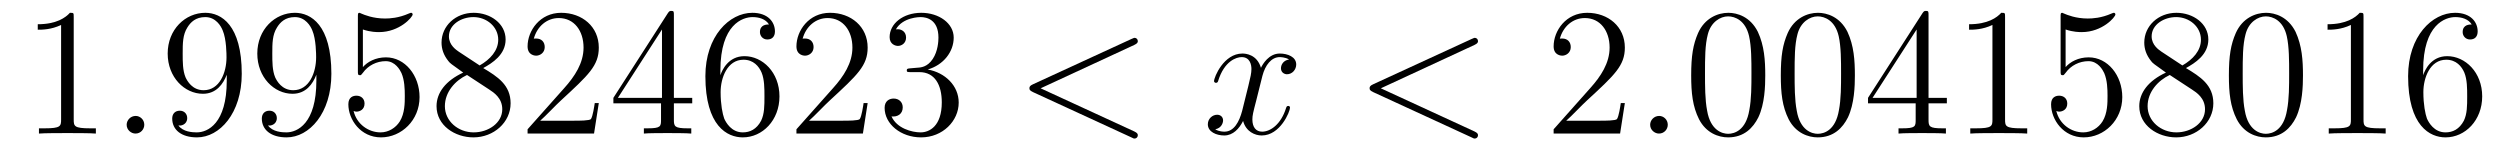
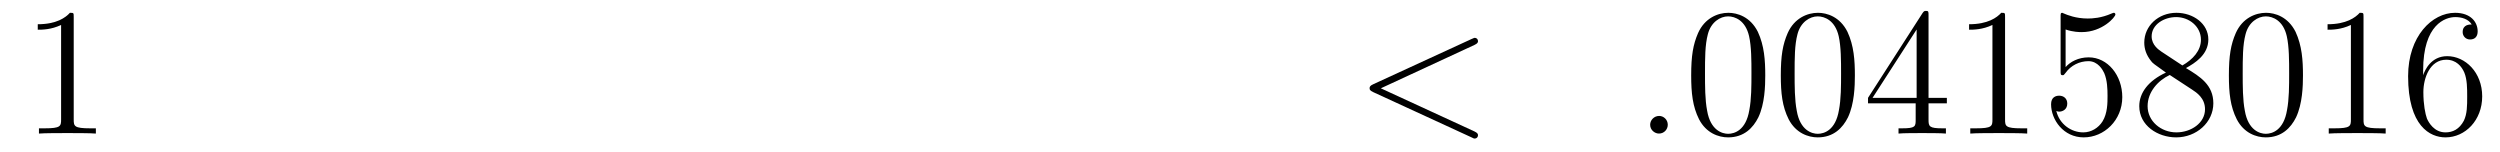
<svg xmlns="http://www.w3.org/2000/svg" height="10pt" version="1.1" viewBox="0 -10 164 10" width="164pt">
  <g id="page1">
    <g transform="matrix(1 0 0 1 -127 653)">
      <path d="M131.836 -661.879C131.836 -662.16 131.836 -662.16 131.586 -662.16C131.305 -661.848 130.711 -661.41 129.477 -661.41V-661.051C129.758 -661.051 130.352 -661.051 131.008 -661.363V-655.16C131.008 -654.723 130.977 -654.582 129.93 -654.582H129.555V-654.238C129.883 -654.27 131.039 -654.27 131.43 -654.27C131.82 -654.27 132.961 -654.27 133.289 -654.238V-654.582H132.914C131.867 -654.582 131.836 -654.723 131.836 -655.16V-661.879ZM134.277 -654.238" fill-rule="evenodd" />
-       <path d="M136.465 -654.816C136.465 -655.16 136.184 -655.395 135.902 -655.395C135.559 -655.395 135.309 -655.113 135.309 -654.816C135.309 -654.473 135.606 -654.238 135.887 -654.238C136.23 -654.238 136.465 -654.519 136.465 -654.816ZM137.516 -654.238" fill-rule="evenodd" />
-       <path d="M141.875 -657.707C141.875 -654.894 140.625 -654.316 139.906 -654.316C139.625 -654.316 139 -654.348 138.703 -654.77H138.766C138.844 -654.738 139.281 -654.816 139.281 -655.254C139.281 -655.52 139.094 -655.738 138.797 -655.738C138.484 -655.738 138.297 -655.535 138.297 -655.223C138.297 -654.488 138.891 -653.988 139.922 -653.988C141.406 -653.988 142.859 -655.566 142.859 -658.16C142.859 -661.363 141.516 -662.16 140.469 -662.16C139.156 -662.16 138 -661.066 138 -659.488C138 -657.926 139.109 -656.848 140.313 -656.848C141.188 -656.848 141.641 -657.488 141.875 -658.098V-657.707ZM140.359 -657.082C139.609 -657.082 139.281 -657.691 139.172 -657.926C138.984 -658.379 138.984 -658.941 138.984 -659.488C138.984 -660.144 138.984 -660.723 139.297 -661.207C139.5 -661.535 139.828 -661.879 140.469 -661.879C141.156 -661.879 141.5 -661.285 141.609 -661.004C141.859 -660.426 141.859 -659.41 141.859 -659.238C141.859 -658.238 141.406 -657.082 140.359 -657.082ZM147.754 -657.707C147.754 -654.894 146.504 -654.316 145.785 -654.316C145.504 -654.316 144.879 -654.348 144.582 -654.77H144.645C144.723 -654.738 145.16 -654.816 145.16 -655.254C145.16 -655.52 144.973 -655.738 144.676 -655.738C144.363 -655.738 144.176 -655.535 144.176 -655.223C144.176 -654.488 144.77 -653.988 145.801 -653.988C147.285 -653.988 148.738 -655.566 148.738 -658.16C148.738 -661.363 147.395 -662.16 146.348 -662.16C145.035 -662.16 143.879 -661.066 143.879 -659.488C143.879 -657.926 144.988 -656.848 146.191 -656.848C147.066 -656.848 147.519 -657.488 147.754 -658.098V-657.707ZM146.238 -657.082C145.488 -657.082 145.16 -657.691 145.051 -657.926C144.863 -658.379 144.863 -658.941 144.863 -659.488C144.863 -660.144 144.863 -660.723 145.176 -661.207C145.379 -661.535 145.707 -661.879 146.348 -661.879C147.035 -661.879 147.379 -661.285 147.488 -661.004C147.738 -660.426 147.738 -659.41 147.738 -659.238C147.738 -658.238 147.285 -657.082 146.238 -657.082ZM150.805 -661.066C151.305 -660.894 151.727 -660.894 151.867 -660.894C153.211 -660.894 154.07 -661.879 154.07 -662.051C154.07 -662.098 154.039 -662.16 153.977 -662.16C153.945 -662.16 153.93 -662.16 153.82 -662.113C153.148 -661.816 152.57 -661.785 152.258 -661.785C151.477 -661.785 150.914 -662.019 150.695 -662.113C150.602 -662.16 150.586 -662.16 150.57 -662.16C150.477 -662.16 150.477 -662.082 150.477 -661.895V-658.348C150.477 -658.129 150.477 -658.066 150.617 -658.066C150.68 -658.066 150.695 -658.082 150.805 -658.223C151.148 -658.707 151.711 -658.988 152.305 -658.988C152.93 -658.988 153.242 -658.41 153.336 -658.207C153.539 -657.738 153.555 -657.16 153.555 -656.707S153.555 -655.566 153.227 -655.035C152.961 -654.613 152.492 -654.316 151.961 -654.316C151.18 -654.316 150.398 -654.848 150.195 -655.723C150.258 -655.691 150.32 -655.676 150.383 -655.676C150.586 -655.676 150.914 -655.801 150.914 -656.207C150.914 -656.535 150.68 -656.723 150.383 -656.723C150.164 -656.723 149.852 -656.629 149.852 -656.16C149.852 -655.145 150.664 -653.988 151.992 -653.988C153.336 -653.988 154.523 -655.113 154.523 -656.629C154.523 -658.051 153.57 -659.238 152.32 -659.238C151.633 -659.238 151.102 -658.941 150.805 -658.598V-661.066ZM158.699 -658.535C159.293 -658.863 160.168 -659.41 160.168 -660.41C160.168 -661.457 159.168 -662.16 158.074 -662.16C156.887 -662.16 155.965 -661.301 155.965 -660.207C155.965 -659.801 156.09 -659.394 156.418 -658.988C156.543 -658.832 156.559 -658.832 157.387 -658.238C156.231 -657.707 155.637 -656.91 155.637 -656.035C155.637 -654.77 156.84 -653.988 158.059 -653.988C159.387 -653.988 160.496 -654.973 160.496 -656.223C160.496 -657.426 159.637 -657.973 158.699 -658.535ZM157.09 -659.613C156.934 -659.723 156.449 -660.035 156.449 -660.613C156.449 -661.395 157.262 -661.879 158.059 -661.879C158.918 -661.879 159.684 -661.254 159.684 -660.395C159.684 -659.676 159.152 -659.098 158.465 -658.707L157.09 -659.613ZM157.637 -658.082L159.09 -657.129C159.402 -656.926 159.949 -656.566 159.949 -655.832C159.949 -654.926 159.027 -654.316 158.074 -654.316C157.059 -654.316 156.184 -655.051 156.184 -656.035C156.184 -656.973 156.871 -657.723 157.637 -658.082ZM166.281 -656.238H166.016C165.984 -656.035 165.891 -655.379 165.766 -655.191C165.687 -655.082 165 -655.082 164.641 -655.082H162.438C162.766 -655.363 163.484 -656.129 163.797 -656.41C165.609 -658.082 166.281 -658.691 166.281 -659.879C166.281 -661.254 165.188 -662.16 163.812 -662.16C162.422 -662.16 161.609 -660.988 161.609 -659.957C161.609 -659.348 162.141 -659.348 162.172 -659.348C162.422 -659.348 162.734 -659.535 162.734 -659.91C162.734 -660.254 162.516 -660.473 162.172 -660.473C162.063 -660.473 162.047 -660.473 162.016 -660.457C162.234 -661.269 162.875 -661.816 163.656 -661.816C164.672 -661.816 165.281 -660.973 165.281 -659.879C165.281 -658.863 164.703 -657.988 164.016 -657.223L161.609 -654.519V-654.238H165.969L166.281 -656.238ZM171.207 -662.004C171.207 -662.223 171.207 -662.285 171.051 -662.285C170.957 -662.285 170.91 -662.285 170.816 -662.145L167.238 -656.582V-656.223H170.363V-655.145C170.363 -654.707 170.348 -654.582 169.473 -654.582H169.238V-654.238C169.504 -654.27 170.457 -654.27 170.785 -654.27C171.113 -654.27 172.066 -654.27 172.348 -654.238V-654.582H172.113C171.254 -654.582 171.207 -654.707 171.207 -655.145V-656.223H172.41V-656.582H171.207V-662.004ZM170.426 -661.066V-656.582H167.535L170.426 -661.066ZM174.258 -658.379C174.258 -661.41 175.727 -661.879 176.367 -661.879C176.789 -661.879 177.227 -661.754 177.445 -661.395C177.305 -661.395 176.852 -661.395 176.852 -660.894C176.852 -660.645 177.039 -660.41 177.336 -660.41C177.648 -660.41 177.836 -660.598 177.836 -660.941C177.836 -661.551 177.383 -662.16 176.352 -662.16C174.852 -662.16 173.273 -660.629 173.273 -658.004C173.273 -654.723 174.711 -653.988 175.727 -653.988C177.023 -653.988 178.133 -655.113 178.133 -656.676C178.133 -658.254 177.023 -659.316 175.836 -659.316C174.773 -659.316 174.367 -658.395 174.258 -658.066V-658.379ZM175.727 -654.316C174.977 -654.316 174.617 -654.973 174.508 -655.223C174.398 -655.535 174.273 -656.129 174.273 -656.957C174.273 -657.894 174.711 -659.082 175.773 -659.082C176.43 -659.082 176.789 -658.644 176.961 -658.238C177.148 -657.785 177.148 -657.191 177.148 -656.676C177.148 -656.066 177.148 -655.535 176.93 -655.082C176.633 -654.519 176.195 -654.316 175.727 -654.316ZM183.918 -656.238H183.652C183.621 -656.035 183.527 -655.379 183.402 -655.191C183.324 -655.082 182.637 -655.082 182.277 -655.082H180.074C180.402 -655.363 181.121 -656.129 181.434 -656.41C183.246 -658.082 183.918 -658.691 183.918 -659.879C183.918 -661.254 182.824 -662.16 181.449 -662.16C180.059 -662.16 179.246 -660.988 179.246 -659.957C179.246 -659.348 179.777 -659.348 179.809 -659.348C180.059 -659.348 180.371 -659.535 180.371 -659.91C180.371 -660.254 180.152 -660.473 179.809 -660.473C179.699 -660.473 179.684 -660.473 179.652 -660.457C179.871 -661.269 180.512 -661.816 181.293 -661.816C182.309 -661.816 182.918 -660.973 182.918 -659.879C182.918 -658.863 182.34 -657.988 181.652 -657.223L179.246 -654.519V-654.238H183.606L183.918 -656.238ZM186.734 -658.52C186.531 -658.504 186.484 -658.488 186.484 -658.379C186.484 -658.269 186.547 -658.269 186.766 -658.269H187.313C188.328 -658.269 188.781 -657.426 188.781 -656.285C188.781 -654.723 187.969 -654.316 187.391 -654.316C186.813 -654.316 185.828 -654.582 185.484 -655.363C185.875 -655.316 186.219 -655.52 186.219 -655.957C186.219 -656.301 185.969 -656.535 185.625 -656.535C185.344 -656.535 185.031 -656.379 185.031 -655.926C185.031 -654.863 186.094 -653.988 187.422 -653.988C188.844 -653.988 189.891 -655.066 189.891 -656.27C189.891 -657.379 189 -658.238 187.859 -658.441C188.891 -658.738 189.563 -659.598 189.563 -660.535C189.563 -661.473 188.594 -662.16 187.437 -662.16C186.234 -662.16 185.359 -661.441 185.359 -660.566C185.359 -660.098 185.734 -659.988 185.906 -659.988C186.156 -659.988 186.438 -660.176 186.438 -660.535C186.438 -660.91 186.156 -661.082 185.891 -661.082C185.828 -661.082 185.797 -661.082 185.766 -661.066C186.219 -661.879 187.344 -661.879 187.391 -661.879C187.797 -661.879 188.562 -661.707 188.562 -660.535C188.562 -660.301 188.531 -659.645 188.187 -659.129C187.828 -658.598 187.422 -658.566 187.094 -658.551L186.734 -658.52ZM190.426 -654.238" fill-rule="evenodd" />
-       <path d="M201.407 -660.051C201.61 -660.144 201.641 -660.223 201.641 -660.301C201.641 -660.426 201.547 -660.519 201.422 -660.519C201.391 -660.519 201.376 -660.504 201.218 -660.441L194.766 -657.473C194.546 -657.379 194.531 -657.285 194.531 -657.223C194.531 -657.129 194.531 -657.066 194.766 -656.957L201.218 -653.988C201.359 -653.91 201.391 -653.91 201.422 -653.91C201.547 -653.91 201.641 -654.004 201.641 -654.129C201.641 -654.207 201.61 -654.285 201.407 -654.379L195.265 -657.207L201.407 -660.051ZM202.664 -654.238" fill-rule="evenodd" />
-       <path d="M211.562 -659.098C211.172 -659.035 211.031 -658.738 211.031 -658.52C211.031 -658.238 211.266 -658.129 211.422 -658.129C211.781 -658.129 212.032 -658.441 212.032 -658.77C212.032 -659.27 211.469 -659.488 210.953 -659.488C210.234 -659.488 209.828 -658.785 209.719 -658.551C209.453 -659.441 208.703 -659.488 208.5 -659.488C207.281 -659.488 206.641 -657.941 206.641 -657.676C206.641 -657.629 206.688 -657.566 206.766 -657.566C206.86 -657.566 206.891 -657.629 206.906 -657.676C207.312 -659.004 208.109 -659.254 208.453 -659.254C209 -659.254 209.094 -658.754 209.094 -658.473C209.094 -658.207 209.032 -657.941 208.891 -657.363L208.484 -655.723C208.297 -655.02 207.953 -654.363 207.328 -654.363C207.265 -654.363 206.969 -654.363 206.719 -654.519C207.14 -654.598 207.234 -654.957 207.234 -655.098C207.234 -655.332 207.062 -655.473 206.844 -655.473C206.546 -655.473 206.234 -655.223 206.234 -654.848C206.234 -654.348 206.797 -654.113 207.312 -654.113C207.89 -654.113 208.297 -654.566 208.547 -655.066C208.734 -654.363 209.328 -654.113 209.766 -654.113C210.984 -654.113 211.625 -655.676 211.625 -655.941C211.625 -656.004 211.578 -656.051 211.516 -656.051C211.406 -656.051 211.391 -655.988 211.36 -655.895C211.031 -654.848 210.343 -654.363 209.797 -654.363C209.39 -654.363 209.156 -654.66 209.156 -655.16C209.156 -655.426 209.203 -655.613 209.406 -656.394L209.813 -658.02C210 -658.738 210.407 -659.254 210.953 -659.254C210.968 -659.254 211.313 -659.254 211.562 -659.098ZM212.504 -654.238" fill-rule="evenodd" />
      <path d="M223.723 -660.051C223.926 -660.144 223.957 -660.223 223.957 -660.301C223.957 -660.426 223.864 -660.519 223.739 -660.519C223.708 -660.519 223.692 -660.504 223.535 -660.441L217.082 -657.473C216.863 -657.379 216.847 -657.285 216.847 -657.223C216.847 -657.129 216.847 -657.066 217.082 -656.957L223.535 -653.988C223.675 -653.91 223.708 -653.91 223.739 -653.91C223.864 -653.91 223.957 -654.004 223.957 -654.129C223.957 -654.207 223.926 -654.285 223.723 -654.379L217.582 -657.207L223.723 -660.051ZM224.981 -654.238" fill-rule="evenodd" />
-       <path d="M233.59 -656.238H233.324C233.293 -656.035 233.2 -655.379 233.075 -655.191C232.996 -655.082 232.309 -655.082 231.949 -655.082H229.746C230.075 -655.363 230.792 -656.129 231.106 -656.41C232.918 -658.082 233.59 -658.691 233.59 -659.879C233.59 -661.254 232.496 -662.16 231.121 -662.16C229.73 -662.16 228.918 -660.988 228.918 -659.957C228.918 -659.348 229.45 -659.348 229.481 -659.348C229.73 -659.348 230.042 -659.535 230.042 -659.91C230.042 -660.254 229.824 -660.473 229.481 -660.473C229.372 -660.473 229.356 -660.473 229.325 -660.457C229.543 -661.269 230.184 -661.816 230.965 -661.816C231.98 -661.816 232.59 -660.973 232.59 -659.879C232.59 -658.863 232.012 -657.988 231.324 -657.223L228.918 -654.519V-654.238H233.278L233.59 -656.238ZM234.218 -654.238" fill-rule="evenodd" />
      <path d="M236.406 -654.816C236.406 -655.16 236.125 -655.395 235.843 -655.395C235.5 -655.395 235.25 -655.113 235.25 -654.816C235.25 -654.473 235.547 -654.238 235.828 -654.238C236.172 -654.238 236.406 -654.519 236.406 -654.816ZM237.457 -654.238" fill-rule="evenodd" />
      <path d="M242.801 -658.051C242.801 -659.035 242.738 -660.004 242.316 -660.91C241.817 -661.91 240.958 -662.16 240.379 -662.16C239.692 -662.16 238.832 -661.816 238.394 -660.832C238.067 -660.082 237.942 -659.348 237.942 -658.051C237.942 -656.895 238.036 -656.019 238.457 -655.176C238.926 -654.27 239.738 -653.988 240.364 -653.988C241.41 -653.988 242.004 -654.613 242.347 -655.301C242.77 -656.191 242.801 -657.363 242.801 -658.051ZM240.364 -654.223C239.988 -654.223 239.207 -654.441 238.988 -655.738C238.848 -656.457 238.848 -657.363 238.848 -658.191C238.848 -659.176 238.848 -660.051 239.035 -660.754C239.238 -661.551 239.848 -661.926 240.364 -661.926C240.816 -661.926 241.504 -661.66 241.739 -660.629C241.895 -659.941 241.895 -659.004 241.895 -658.191C241.895 -657.395 241.895 -656.488 241.754 -655.77C241.535 -654.457 240.785 -654.223 240.364 -654.223ZM248.68 -658.051C248.68 -659.035 248.617 -660.004 248.195 -660.91C247.696 -661.91 246.836 -662.16 246.258 -662.16C245.57 -662.16 244.711 -661.816 244.273 -660.832C243.946 -660.082 243.821 -659.348 243.821 -658.051C243.821 -656.895 243.914 -656.019 244.336 -655.176C244.805 -654.27 245.617 -653.988 246.242 -653.988C247.289 -653.988 247.883 -654.613 248.226 -655.301C248.648 -656.191 248.68 -657.363 248.68 -658.051ZM246.242 -654.223C245.867 -654.223 245.086 -654.441 244.867 -655.738C244.727 -656.457 244.727 -657.363 244.727 -658.191C244.727 -659.176 244.727 -660.051 244.914 -660.754C245.117 -661.551 245.726 -661.926 246.242 -661.926C246.695 -661.926 247.382 -661.66 247.618 -660.629C247.774 -659.941 247.774 -659.004 247.774 -658.191C247.774 -657.395 247.774 -656.488 247.633 -655.77C247.414 -654.457 246.664 -654.223 246.242 -654.223ZM253.512 -662.004C253.512 -662.223 253.512 -662.285 253.356 -662.285C253.261 -662.285 253.214 -662.285 253.121 -662.145L249.542 -656.582V-656.223H252.668V-655.145C252.668 -654.707 252.653 -654.582 251.777 -654.582H251.543V-654.238C251.809 -654.27 252.762 -654.27 253.09 -654.27C253.418 -654.27 254.371 -654.27 254.652 -654.238V-654.582H254.418C253.559 -654.582 253.512 -654.707 253.512 -655.145V-656.223H254.714V-656.582H253.512V-662.004ZM252.731 -661.066V-656.582H249.84L252.731 -661.066ZM258.532 -661.879C258.532 -662.16 258.532 -662.16 258.281 -662.16C258 -661.848 257.406 -661.41 256.172 -661.41V-661.051C256.453 -661.051 257.047 -661.051 257.704 -661.363V-655.16C257.704 -654.723 257.672 -654.582 256.625 -654.582H256.25V-654.238C256.578 -654.27 257.735 -654.27 258.125 -654.27C258.516 -654.27 259.656 -654.27 259.985 -654.238V-654.582H259.609C258.563 -654.582 258.532 -654.723 258.532 -655.16V-661.879ZM262.504 -661.066C263.004 -660.894 263.425 -660.894 263.567 -660.894C264.91 -660.894 265.77 -661.879 265.77 -662.051C265.77 -662.098 265.739 -662.16 265.675 -662.16C265.644 -662.16 265.628 -662.16 265.519 -662.113C264.847 -661.816 264.27 -661.785 263.957 -661.785C263.176 -661.785 262.613 -662.019 262.394 -662.113C262.301 -662.16 262.285 -662.16 262.27 -662.16C262.176 -662.16 262.176 -662.082 262.176 -661.895V-658.348C262.176 -658.129 262.176 -658.066 262.316 -658.066C262.379 -658.066 262.394 -658.082 262.504 -658.223C262.848 -658.707 263.41 -658.988 264.004 -658.988C264.629 -658.988 264.942 -658.41 265.036 -658.207C265.238 -657.738 265.254 -657.16 265.254 -656.707S265.254 -655.566 264.925 -655.035C264.66 -654.613 264.192 -654.316 263.66 -654.316C262.879 -654.316 262.098 -654.848 261.894 -655.723C261.958 -655.691 262.02 -655.676 262.082 -655.676C262.285 -655.676 262.613 -655.801 262.613 -656.207C262.613 -656.535 262.379 -656.723 262.082 -656.723C261.863 -656.723 261.551 -656.629 261.551 -656.16C261.551 -655.145 262.363 -653.988 263.692 -653.988C265.036 -653.988 266.222 -655.113 266.222 -656.629C266.222 -658.051 265.27 -659.238 264.019 -659.238C263.332 -659.238 262.801 -658.941 262.504 -658.598V-661.066ZM270.398 -658.535C270.992 -658.863 271.867 -659.41 271.867 -660.41C271.867 -661.457 270.868 -662.16 269.773 -662.16C268.586 -662.16 267.664 -661.301 267.664 -660.207C267.664 -659.801 267.79 -659.394 268.117 -658.988C268.242 -658.832 268.258 -658.832 269.086 -658.238C267.93 -657.707 267.336 -656.91 267.336 -656.035C267.336 -654.77 268.54 -653.988 269.758 -653.988C271.086 -653.988 272.195 -654.973 272.195 -656.223C272.195 -657.426 271.336 -657.973 270.398 -658.535ZM268.789 -659.613C268.633 -659.723 268.148 -660.035 268.148 -660.613C268.148 -661.395 268.961 -661.879 269.758 -661.879C270.617 -661.879 271.382 -661.254 271.382 -660.395C271.382 -659.676 270.852 -659.098 270.164 -658.707L268.789 -659.613ZM269.336 -658.082L270.79 -657.129C271.102 -656.926 271.649 -656.566 271.649 -655.832C271.649 -654.926 270.726 -654.316 269.773 -654.316C268.758 -654.316 267.883 -655.051 267.883 -656.035C267.883 -656.973 268.571 -657.723 269.336 -658.082ZM278.075 -658.051C278.075 -659.035 278.011 -660.004 277.59 -660.91C277.09 -661.91 276.23 -662.16 275.652 -662.16C274.964 -662.16 274.105 -661.816 273.668 -660.832C273.34 -660.082 273.215 -659.348 273.215 -658.051C273.215 -656.895 273.308 -656.019 273.731 -655.176C274.199 -654.27 275.011 -653.988 275.636 -653.988C276.684 -653.988 277.277 -654.613 277.621 -655.301C278.042 -656.191 278.075 -657.363 278.075 -658.051ZM275.636 -654.223C275.262 -654.223 274.481 -654.441 274.261 -655.738C274.121 -656.457 274.121 -657.363 274.121 -658.191C274.121 -659.176 274.121 -660.051 274.309 -660.754C274.512 -661.551 275.122 -661.926 275.636 -661.926C276.09 -661.926 276.778 -661.66 277.012 -660.629C277.168 -659.941 277.168 -659.004 277.168 -658.191C277.168 -657.395 277.168 -656.488 277.027 -655.77C276.809 -654.457 276.059 -654.223 275.636 -654.223ZM282.047 -661.879C282.047 -662.16 282.047 -662.16 281.797 -662.16C281.515 -661.848 280.922 -661.41 279.688 -661.41V-661.051C279.968 -661.051 280.562 -661.051 281.219 -661.363V-655.16C281.219 -654.723 281.188 -654.582 280.141 -654.582H279.766V-654.238C280.093 -654.27 281.25 -654.27 281.641 -654.27C282.031 -654.27 283.172 -654.27 283.5 -654.238V-654.582H283.126C282.078 -654.582 282.047 -654.723 282.047 -655.16V-661.879ZM285.958 -658.379C285.958 -661.41 287.425 -661.879 288.066 -661.879C288.488 -661.879 288.925 -661.754 289.145 -661.395C289.004 -661.395 288.551 -661.395 288.551 -660.894C288.551 -660.645 288.738 -660.41 289.036 -660.41C289.348 -660.41 289.535 -660.598 289.535 -660.941C289.535 -661.551 289.082 -662.16 288.05 -662.16C286.55 -662.16 284.972 -660.629 284.972 -658.004C284.972 -654.723 286.41 -653.988 287.425 -653.988C288.722 -653.988 289.832 -655.113 289.832 -656.676C289.832 -658.254 288.722 -659.316 287.536 -659.316C286.472 -659.316 286.067 -658.395 285.958 -658.066V-658.379ZM287.425 -654.316C286.675 -654.316 286.316 -654.973 286.207 -655.223C286.098 -655.535 285.973 -656.129 285.973 -656.957C285.973 -657.894 286.41 -659.082 287.473 -659.082C288.128 -659.082 288.488 -658.644 288.66 -658.238C288.847 -657.785 288.847 -657.191 288.847 -656.676C288.847 -656.066 288.847 -655.535 288.629 -655.082C288.332 -654.519 287.894 -654.316 287.425 -654.316ZM290.368 -654.238" fill-rule="evenodd" />
    </g>
  </g>
</svg>